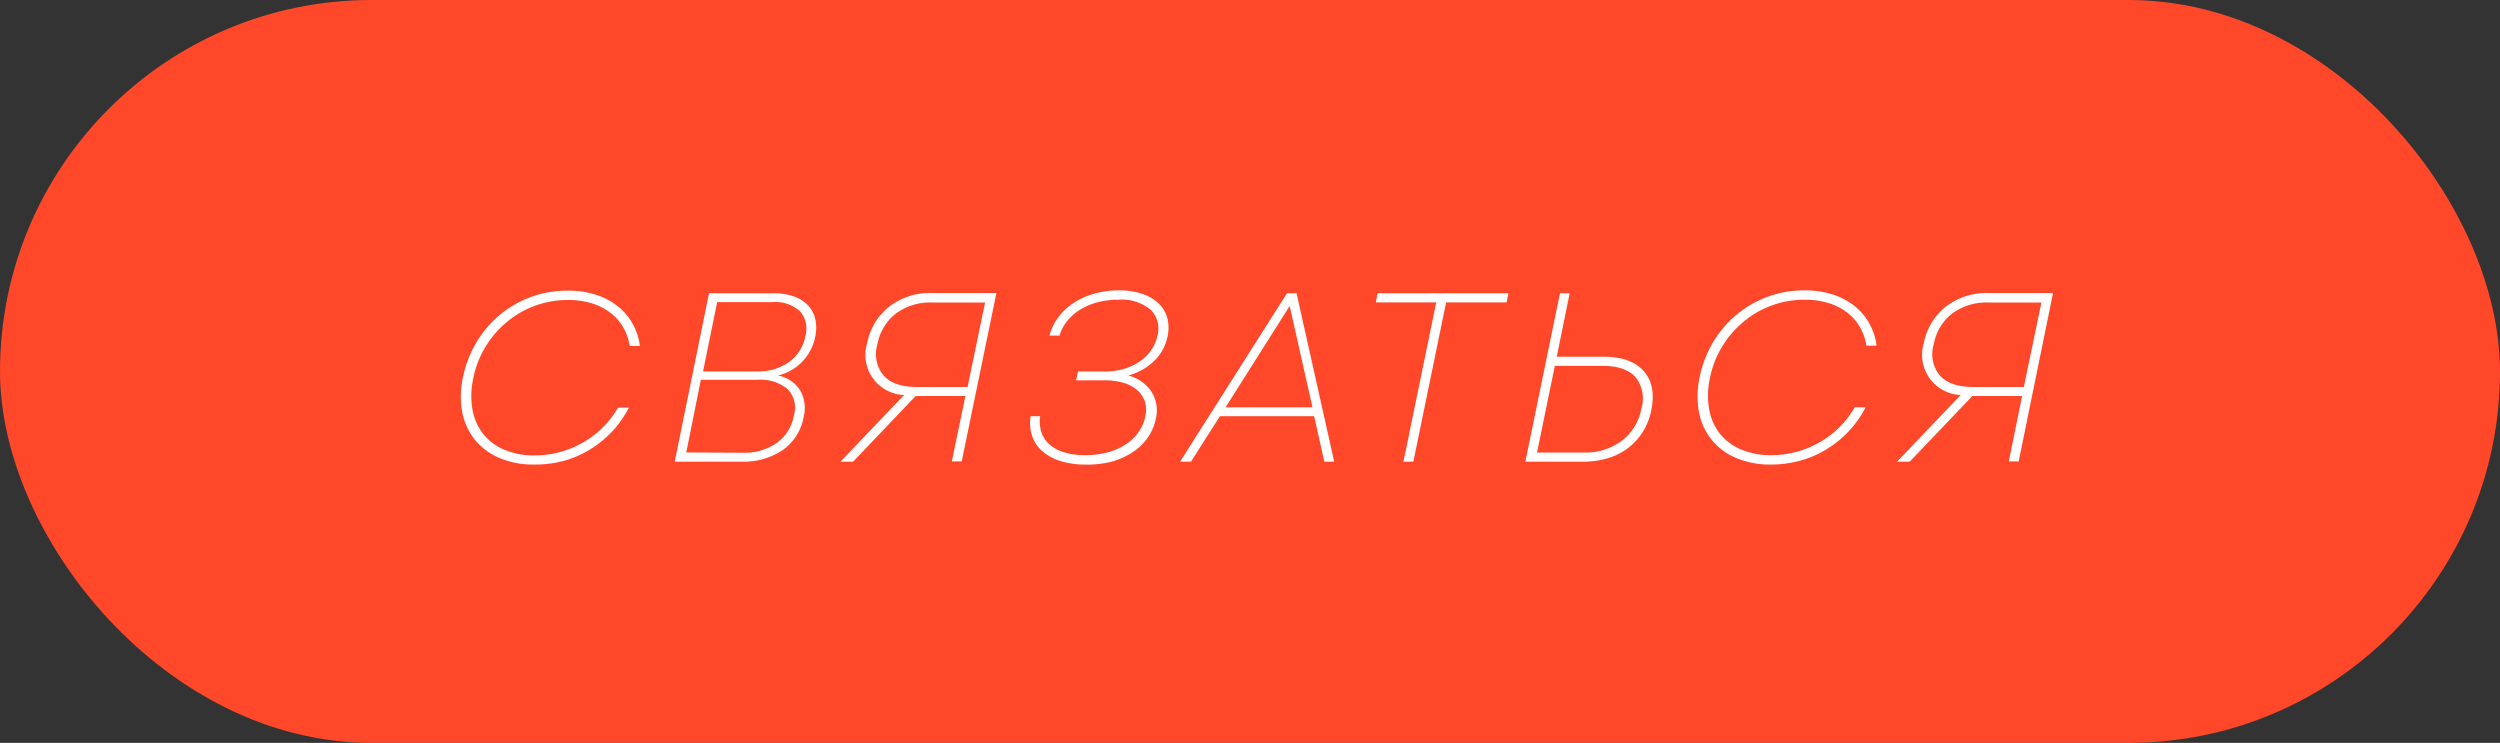
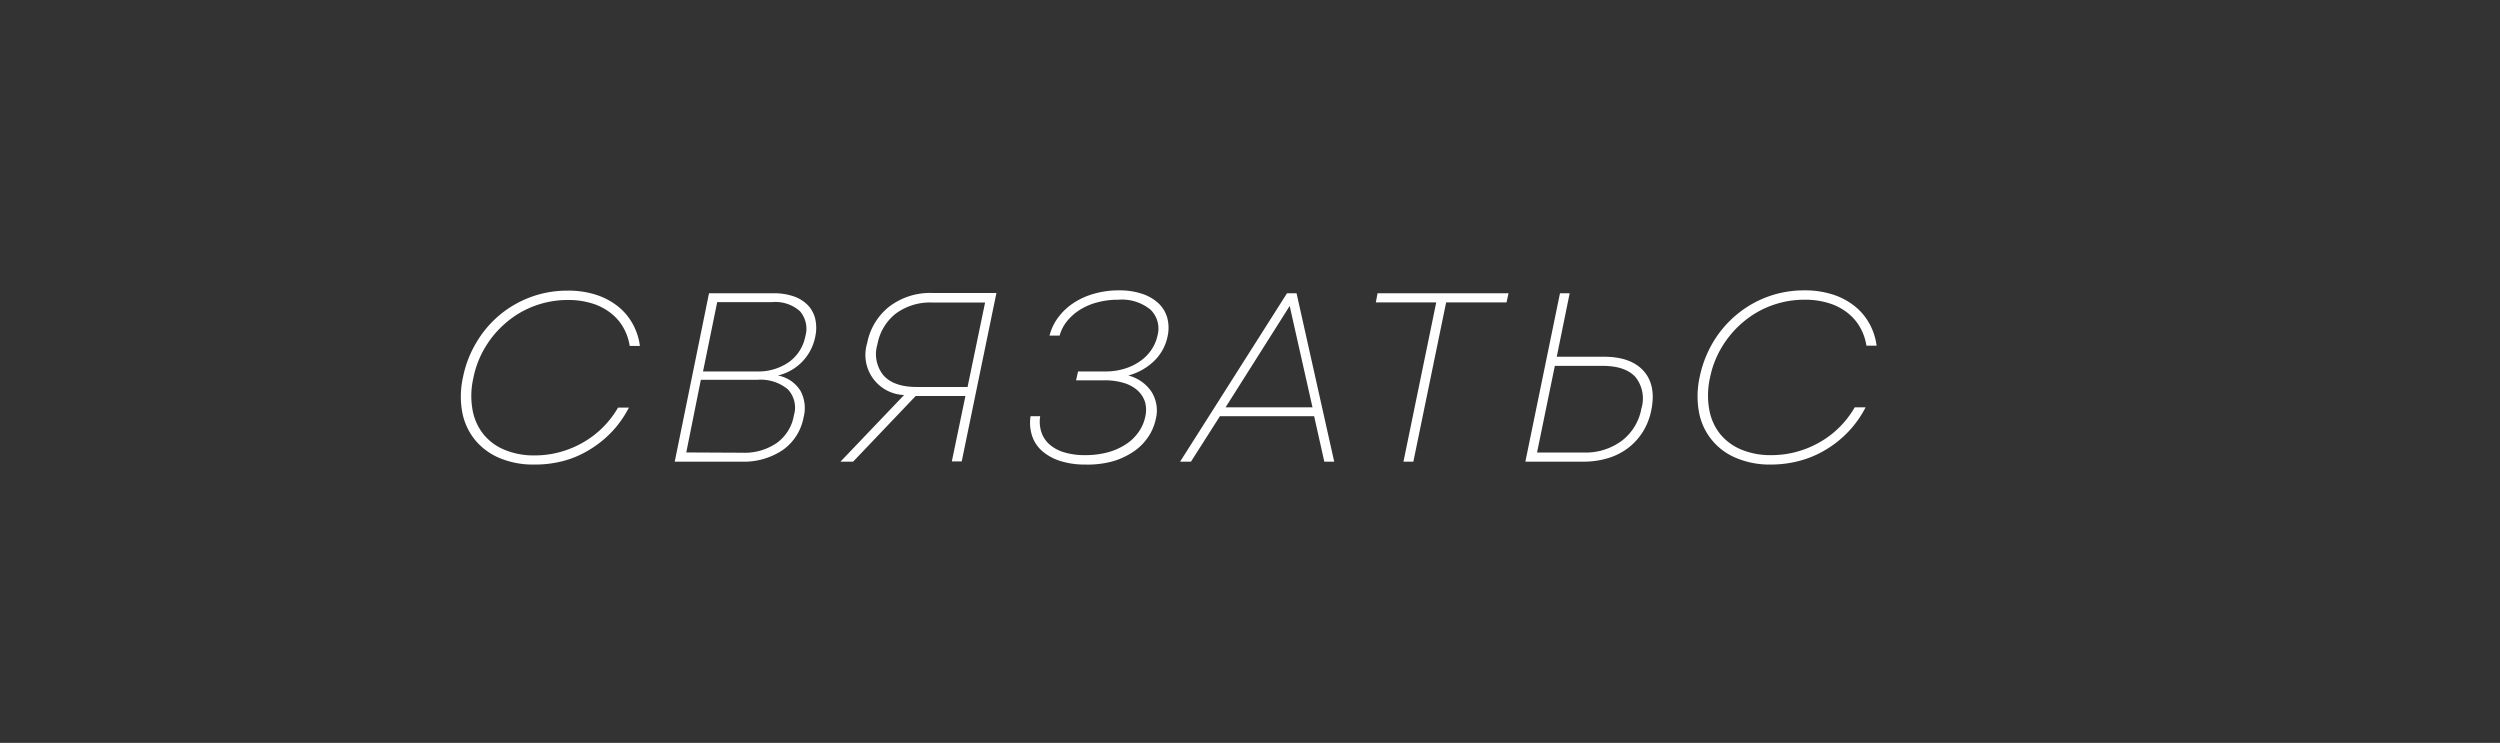
<svg xmlns="http://www.w3.org/2000/svg" id="f3e2e522-e707-48ce-9986-ebb292ac2233" data-name="Слой 1" viewBox="0 0 363.85 108.12">
  <rect x="0" y="0" width="363.85" height="108.12" fill="#333333" stroke="none" />
  <defs>
    <style> .f5f57291-f407-4608-8070-75c265811fc7 { fill: #ff4729; } .a5aaa7eb-e2ff-4814-a4ca-6e2e12039d70 { fill: #fff; } </style>
  </defs>
  <title>Безымянный-1</title>
-   <rect class="f5f57291-f407-4608-8070-75c265811fc7" width="363.85" height="108.12" rx="54.06" />
  <g>
    <path class="a5aaa7eb-e2ff-4814-a4ca-6e2e12039d70" d="M620,446.49a12.52,12.52,0,0,1-5-.95,9.29,9.29,0,0,1-3.57-2.64,9.1,9.1,0,0,1-1.85-4,12.86,12.86,0,0,1,.11-5.15,15.87,15.87,0,0,1,2-5.12,15.28,15.28,0,0,1,13.22-7.45,13.07,13.07,0,0,1,4,.56,10,10,0,0,1,3.17,1.61,8.48,8.48,0,0,1,2.23,2.54,8.92,8.92,0,0,1,1.12,3.34h-1.48a7.84,7.84,0,0,0-1-2.8,7.21,7.21,0,0,0-1.91-2.1,8.31,8.31,0,0,0-2.7-1.33,11.54,11.54,0,0,0-3.37-.46,13.87,13.87,0,0,0-4.81.84,13.61,13.61,0,0,0-4.1,2.37,14.34,14.34,0,0,0-3.1,3.6,13.92,13.92,0,0,0-1.78,4.61,11.54,11.54,0,0,0-.11,4.55,7.85,7.85,0,0,0,1.57,3.54,7.68,7.68,0,0,0,3.08,2.29,11,11,0,0,0,4.39.82,13.74,13.74,0,0,0,3.69-.49,14,14,0,0,0,3.37-1.4,13.73,13.73,0,0,0,5.08-5.07h1.58a15.3,15.3,0,0,1-2.46,3.5,15.64,15.64,0,0,1-3.25,2.62,14.36,14.36,0,0,1-3.83,1.65A16.14,16.14,0,0,1,620,446.49Z" transform="translate(-542.3 -378.88)" />
    <path class="a5aaa7eb-e2ff-4814-a4ca-6e2e12039d70" d="M645.49,421.56h9.37a8.75,8.75,0,0,1,2.95.45,5.28,5.28,0,0,1,2.06,1.28,4.33,4.33,0,0,1,1.08,2,6,6,0,0,1,0,2.6,7.21,7.21,0,0,1-5.44,5.64,4.9,4.9,0,0,1,3.29,2.23,5.28,5.28,0,0,1,.46,3.83,7.45,7.45,0,0,1-3,4.76,10.08,10.08,0,0,1-6,1.72h-9.76Zm4.87,23.21a8.23,8.23,0,0,0,5-1.43,6.19,6.19,0,0,0,2.48-4,3.88,3.88,0,0,0-.9-3.82,6.2,6.2,0,0,0-4.46-1.36H644.3l-2.12,10.57Zm2.09-11.83a7.74,7.74,0,0,0,4.68-1.37,6,6,0,0,0,2.38-3.75,3.91,3.91,0,0,0-.78-3.64,5.36,5.36,0,0,0-4.05-1.33h-8l-2.06,10.09Z" transform="translate(-542.3 -378.88)" />
    <path class="a5aaa7eb-e2ff-4814-a4ca-6e2e12039d70" d="M682.81,436.51h-7.24l-9.11,9.56h-1.84l9.26-9.7a5.84,5.84,0,0,1-5.37-7.56,8.88,8.88,0,0,1,3.19-5.29,9.79,9.79,0,0,1,6.29-2h9.33l-5.05,24.51h-1.44ZM670,429a4.88,4.88,0,0,0,.89,4.52c1,1.12,2.61,1.68,4.84,1.68h7.39l2.55-12.29H678a8.38,8.38,0,0,0-5.35,1.63A7.32,7.32,0,0,0,670,429Z" transform="translate(-542.3 -378.88)" />
    <path class="a5aaa7eb-e2ff-4814-a4ca-6e2e12039d70" d="M700.21,446.49a11.55,11.55,0,0,1-3.56-.51,7.26,7.26,0,0,1-2.63-1.42,5,5,0,0,1-1.5-2.22,6.14,6.14,0,0,1-.23-2.89h1.4a5,5,0,0,0,.18,2.35,4.15,4.15,0,0,0,1.19,1.78,5.7,5.7,0,0,0,2.15,1.14,10.14,10.14,0,0,0,3,.4,12.39,12.39,0,0,0,3.28-.4,9.13,9.13,0,0,0,2.61-1.14,6.64,6.64,0,0,0,1.86-1.75,5.87,5.87,0,0,0,1-2.2,4.42,4.42,0,0,0,0-2.21,4,4,0,0,0-1.08-1.7,5.21,5.21,0,0,0-2-1.1,9.58,9.58,0,0,0-2.87-.39h-4.1l.29-1.29h4a9.19,9.19,0,0,0,2.73-.39,7.8,7.8,0,0,0,2.25-1.07,6.32,6.32,0,0,0,1.66-1.64,5.83,5.83,0,0,0,.92-2.12,3.84,3.84,0,0,0-1-3.76,6.57,6.57,0,0,0-4.69-1.46,11.61,11.61,0,0,0-3,.37,9,9,0,0,0-2.52,1.05,7.61,7.61,0,0,0-1.91,1.65,5.76,5.76,0,0,0-1.12,2.15h-1.47a7.58,7.58,0,0,1,1.31-2.71,8.86,8.86,0,0,1,2.24-2.07,10.58,10.58,0,0,1,3-1.33,12.77,12.77,0,0,1,3.54-.47,10.28,10.28,0,0,1,3.35.49,6.41,6.41,0,0,1,2.38,1.36,4.63,4.63,0,0,1,1.3,2.1,5.67,5.67,0,0,1,.07,2.7,6.91,6.91,0,0,1-1.93,3.59,8.61,8.61,0,0,1-3.8,2.15,5.79,5.79,0,0,1,3.37,2.35,5.11,5.11,0,0,1,.63,4,7.28,7.28,0,0,1-1.17,2.69,7.73,7.73,0,0,1-2.16,2.1,10.71,10.71,0,0,1-3,1.37A13.8,13.8,0,0,1,700.21,446.49Z" transform="translate(-542.3 -378.88)" />
    <path class="a5aaa7eb-e2ff-4814-a4ca-6e2e12039d70" d="M729.61,421.56H731l5.48,24.51h-1.44l-1.48-6.62H719.85l-4.22,6.62h-1.58Zm3.71,16.6L730,423.41l-9.33,14.75Z" transform="translate(-542.3 -378.88)" />
    <path class="a5aaa7eb-e2ff-4814-a4ca-6e2e12039d70" d="M751.33,422.89h-8.79l.25-1.33h19.06l-.29,1.33h-8.79L748,446.07h-1.44Z" transform="translate(-542.3 -378.88)" />
    <path class="a5aaa7eb-e2ff-4814-a4ca-6e2e12039d70" d="M769.34,421.56h1.41l-1.88,9.24h6.88c2.62,0,4.54.7,5.77,2.08s1.6,3.29,1.11,5.7a9.38,9.38,0,0,1-1.22,3.13,8.94,8.94,0,0,1-2.14,2.36,9.26,9.26,0,0,1-2.94,1.49,12.19,12.19,0,0,1-3.6.51H764.3Zm3.46,23.18a8.81,8.81,0,0,0,5.55-1.72,7.58,7.58,0,0,0,2.84-4.69,5,5,0,0,0-.86-4.57c-1-1.09-2.58-1.63-4.79-1.63h-6.95L766,444.74Z" transform="translate(-542.3 -378.88)" />
    <path class="a5aaa7eb-e2ff-4814-a4ca-6e2e12039d70" d="M800,446.49a12.49,12.49,0,0,1-5-.95,8.94,8.94,0,0,1-5.43-6.68,13,13,0,0,1,.11-5.15,16.34,16.34,0,0,1,2-5.12,15.68,15.68,0,0,1,3.41-3.95,15.23,15.23,0,0,1,9.81-3.5,13.09,13.09,0,0,1,4,.56,10.08,10.08,0,0,1,3.17,1.61,8.48,8.48,0,0,1,2.23,2.54,8.92,8.92,0,0,1,1.12,3.34h-1.48a7.84,7.84,0,0,0-1-2.8,7.21,7.21,0,0,0-1.91-2.1,8.31,8.31,0,0,0-2.7-1.33,11.54,11.54,0,0,0-3.37-.46,13.87,13.87,0,0,0-4.81.84,13.61,13.61,0,0,0-4.1,2.37,14.34,14.34,0,0,0-3.1,3.6,13.93,13.93,0,0,0-1.79,4.61,11.71,11.71,0,0,0-.1,4.55,7.94,7.94,0,0,0,1.56,3.54,7.82,7.82,0,0,0,3.08,2.29,11,11,0,0,0,4.4.82,13.74,13.74,0,0,0,3.69-.49,14,14,0,0,0,3.37-1.4,13.41,13.41,0,0,0,2.88-2.2,13.86,13.86,0,0,0,2.2-2.87h1.58a15,15,0,0,1-2.47,3.5,15.33,15.33,0,0,1-3.24,2.62,14.64,14.64,0,0,1-3.83,1.65A16.14,16.14,0,0,1,800,446.49Z" transform="translate(-542.3 -378.88)" />
-     <path class="a5aaa7eb-e2ff-4814-a4ca-6e2e12039d70" d="M836.6,436.51h-7.24l-9.12,9.56H818.4l9.26-9.7a5.86,5.86,0,0,1-5.37-7.56,9,9,0,0,1,3.19-5.29,9.79,9.79,0,0,1,6.29-2h9.33l-5,24.51h-1.44ZM823.74,429a4.88,4.88,0,0,0,.88,4.52q1.5,1.68,4.84,1.68h7.39l2.56-12.29h-7.68a8.38,8.38,0,0,0-5.35,1.63A7.27,7.27,0,0,0,823.74,429Z" transform="translate(-542.3 -378.88)" />
  </g>
</svg>